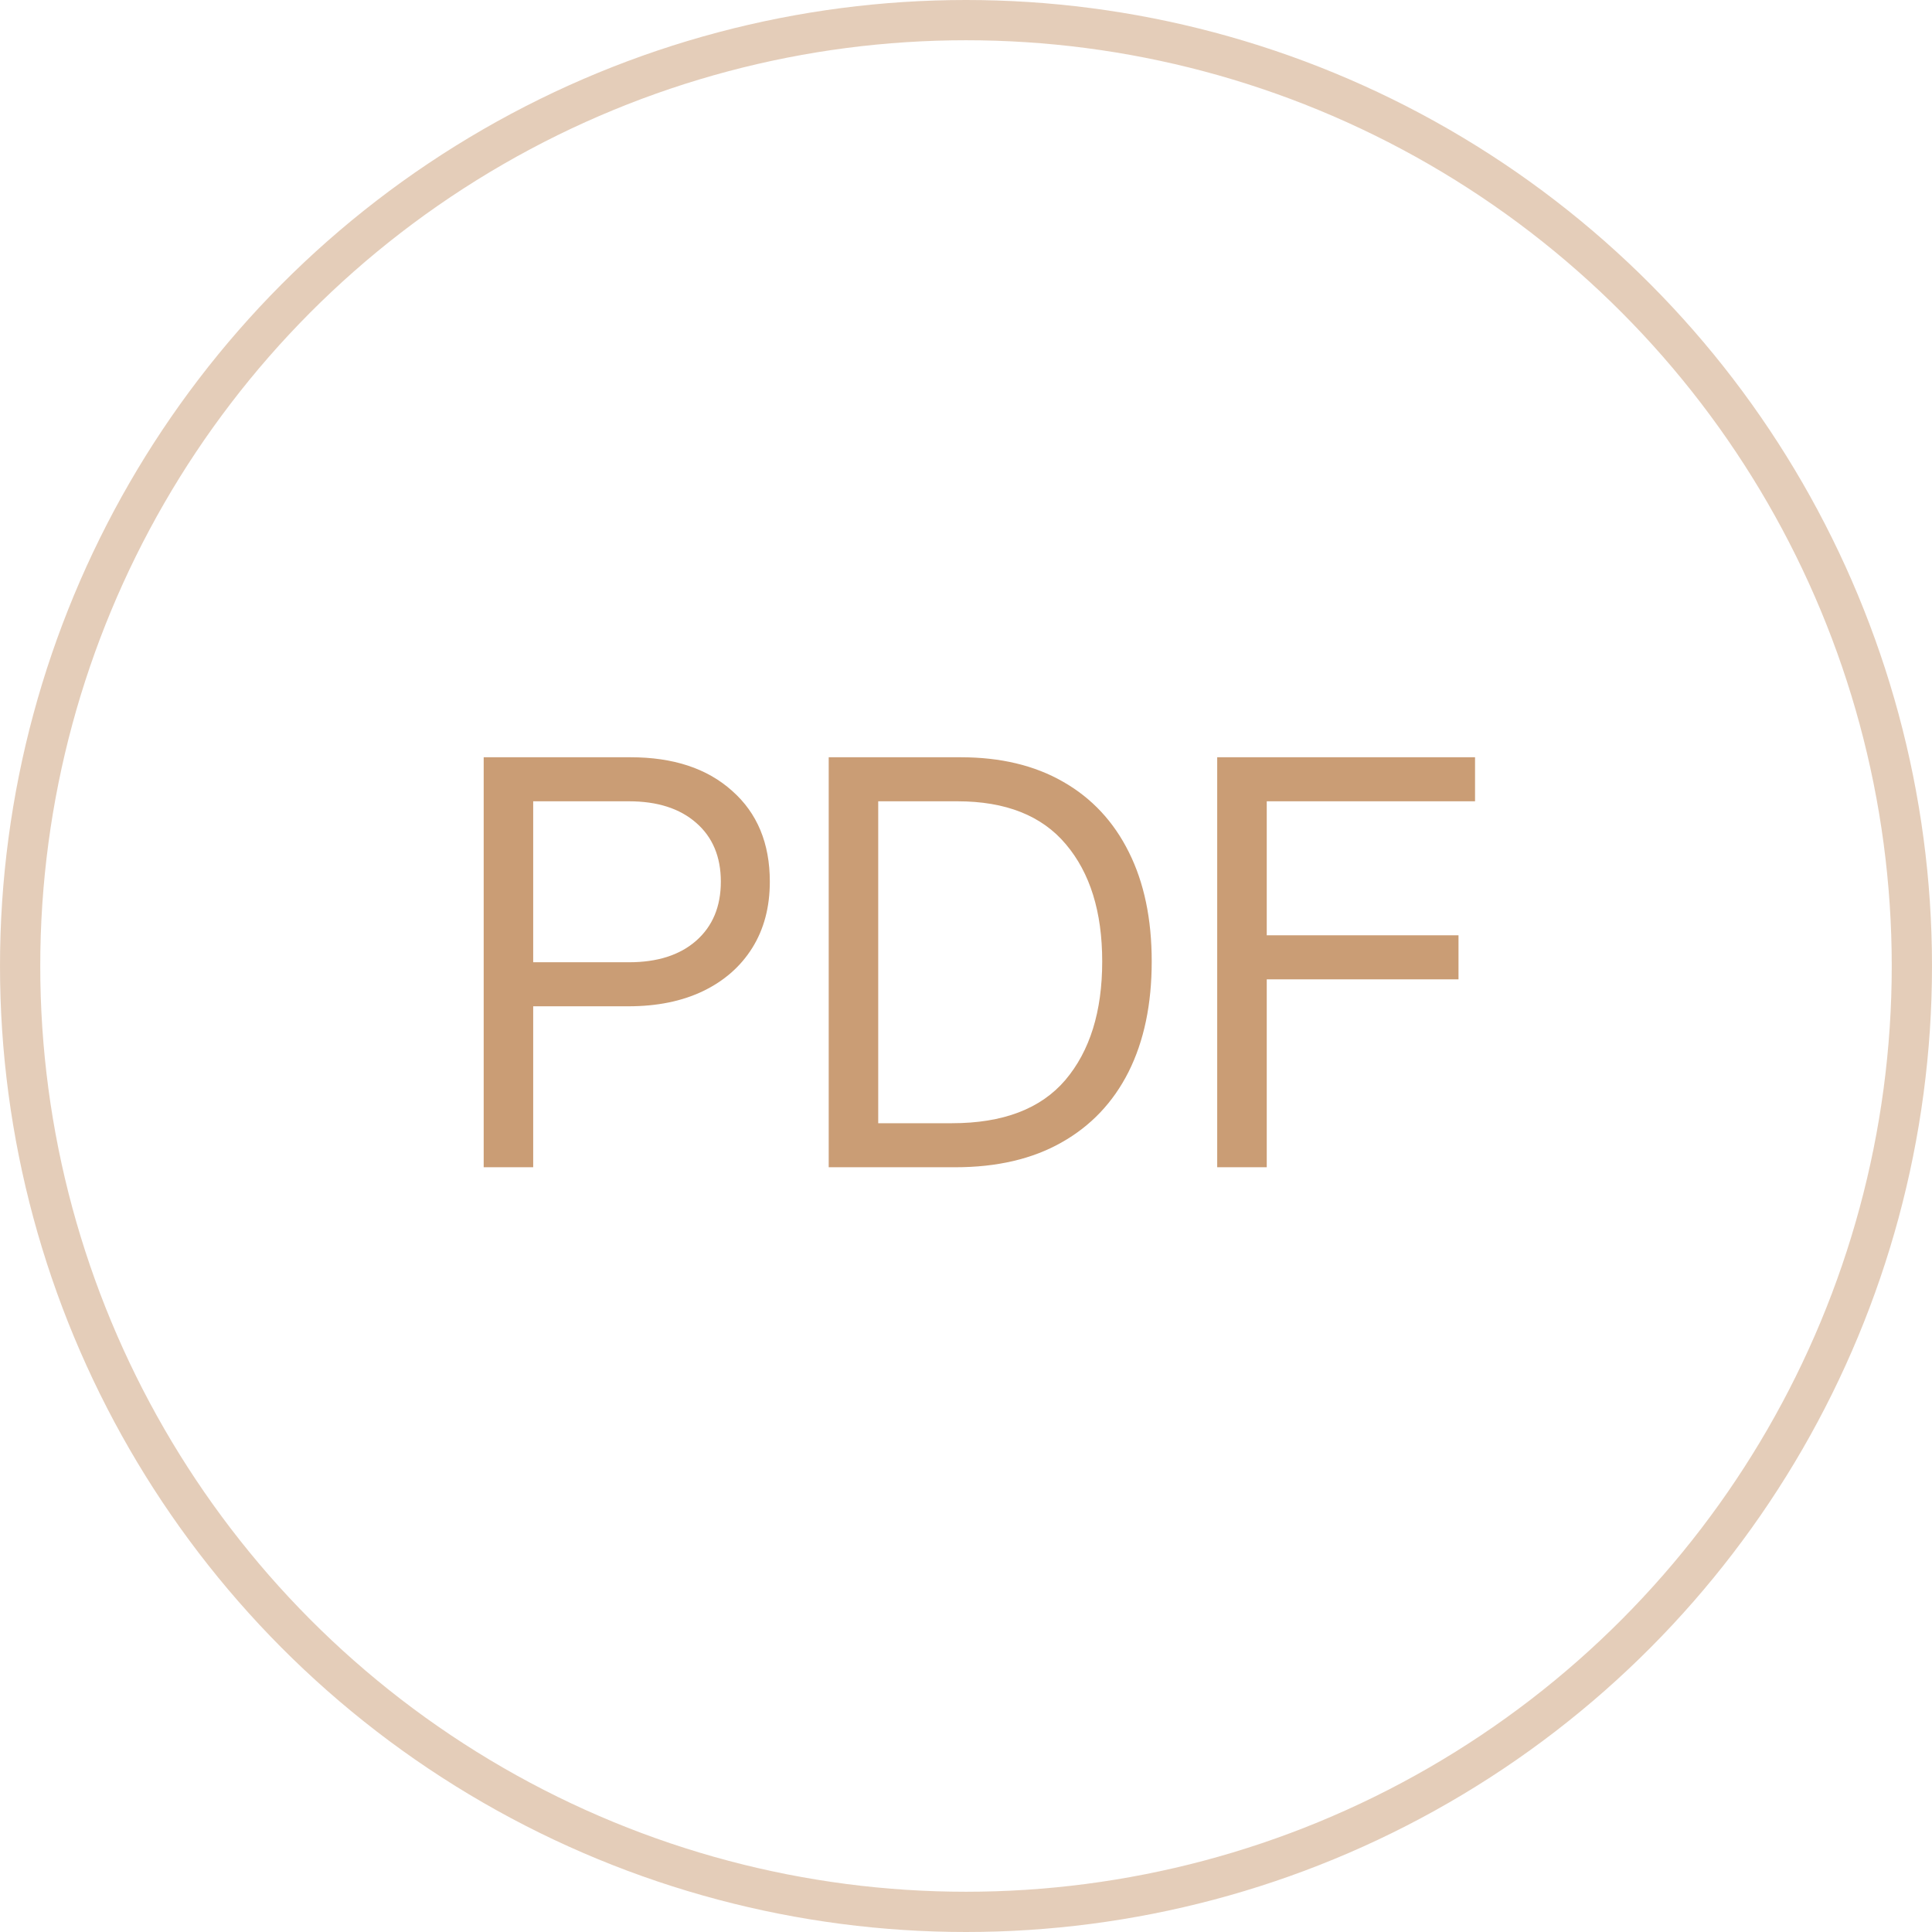
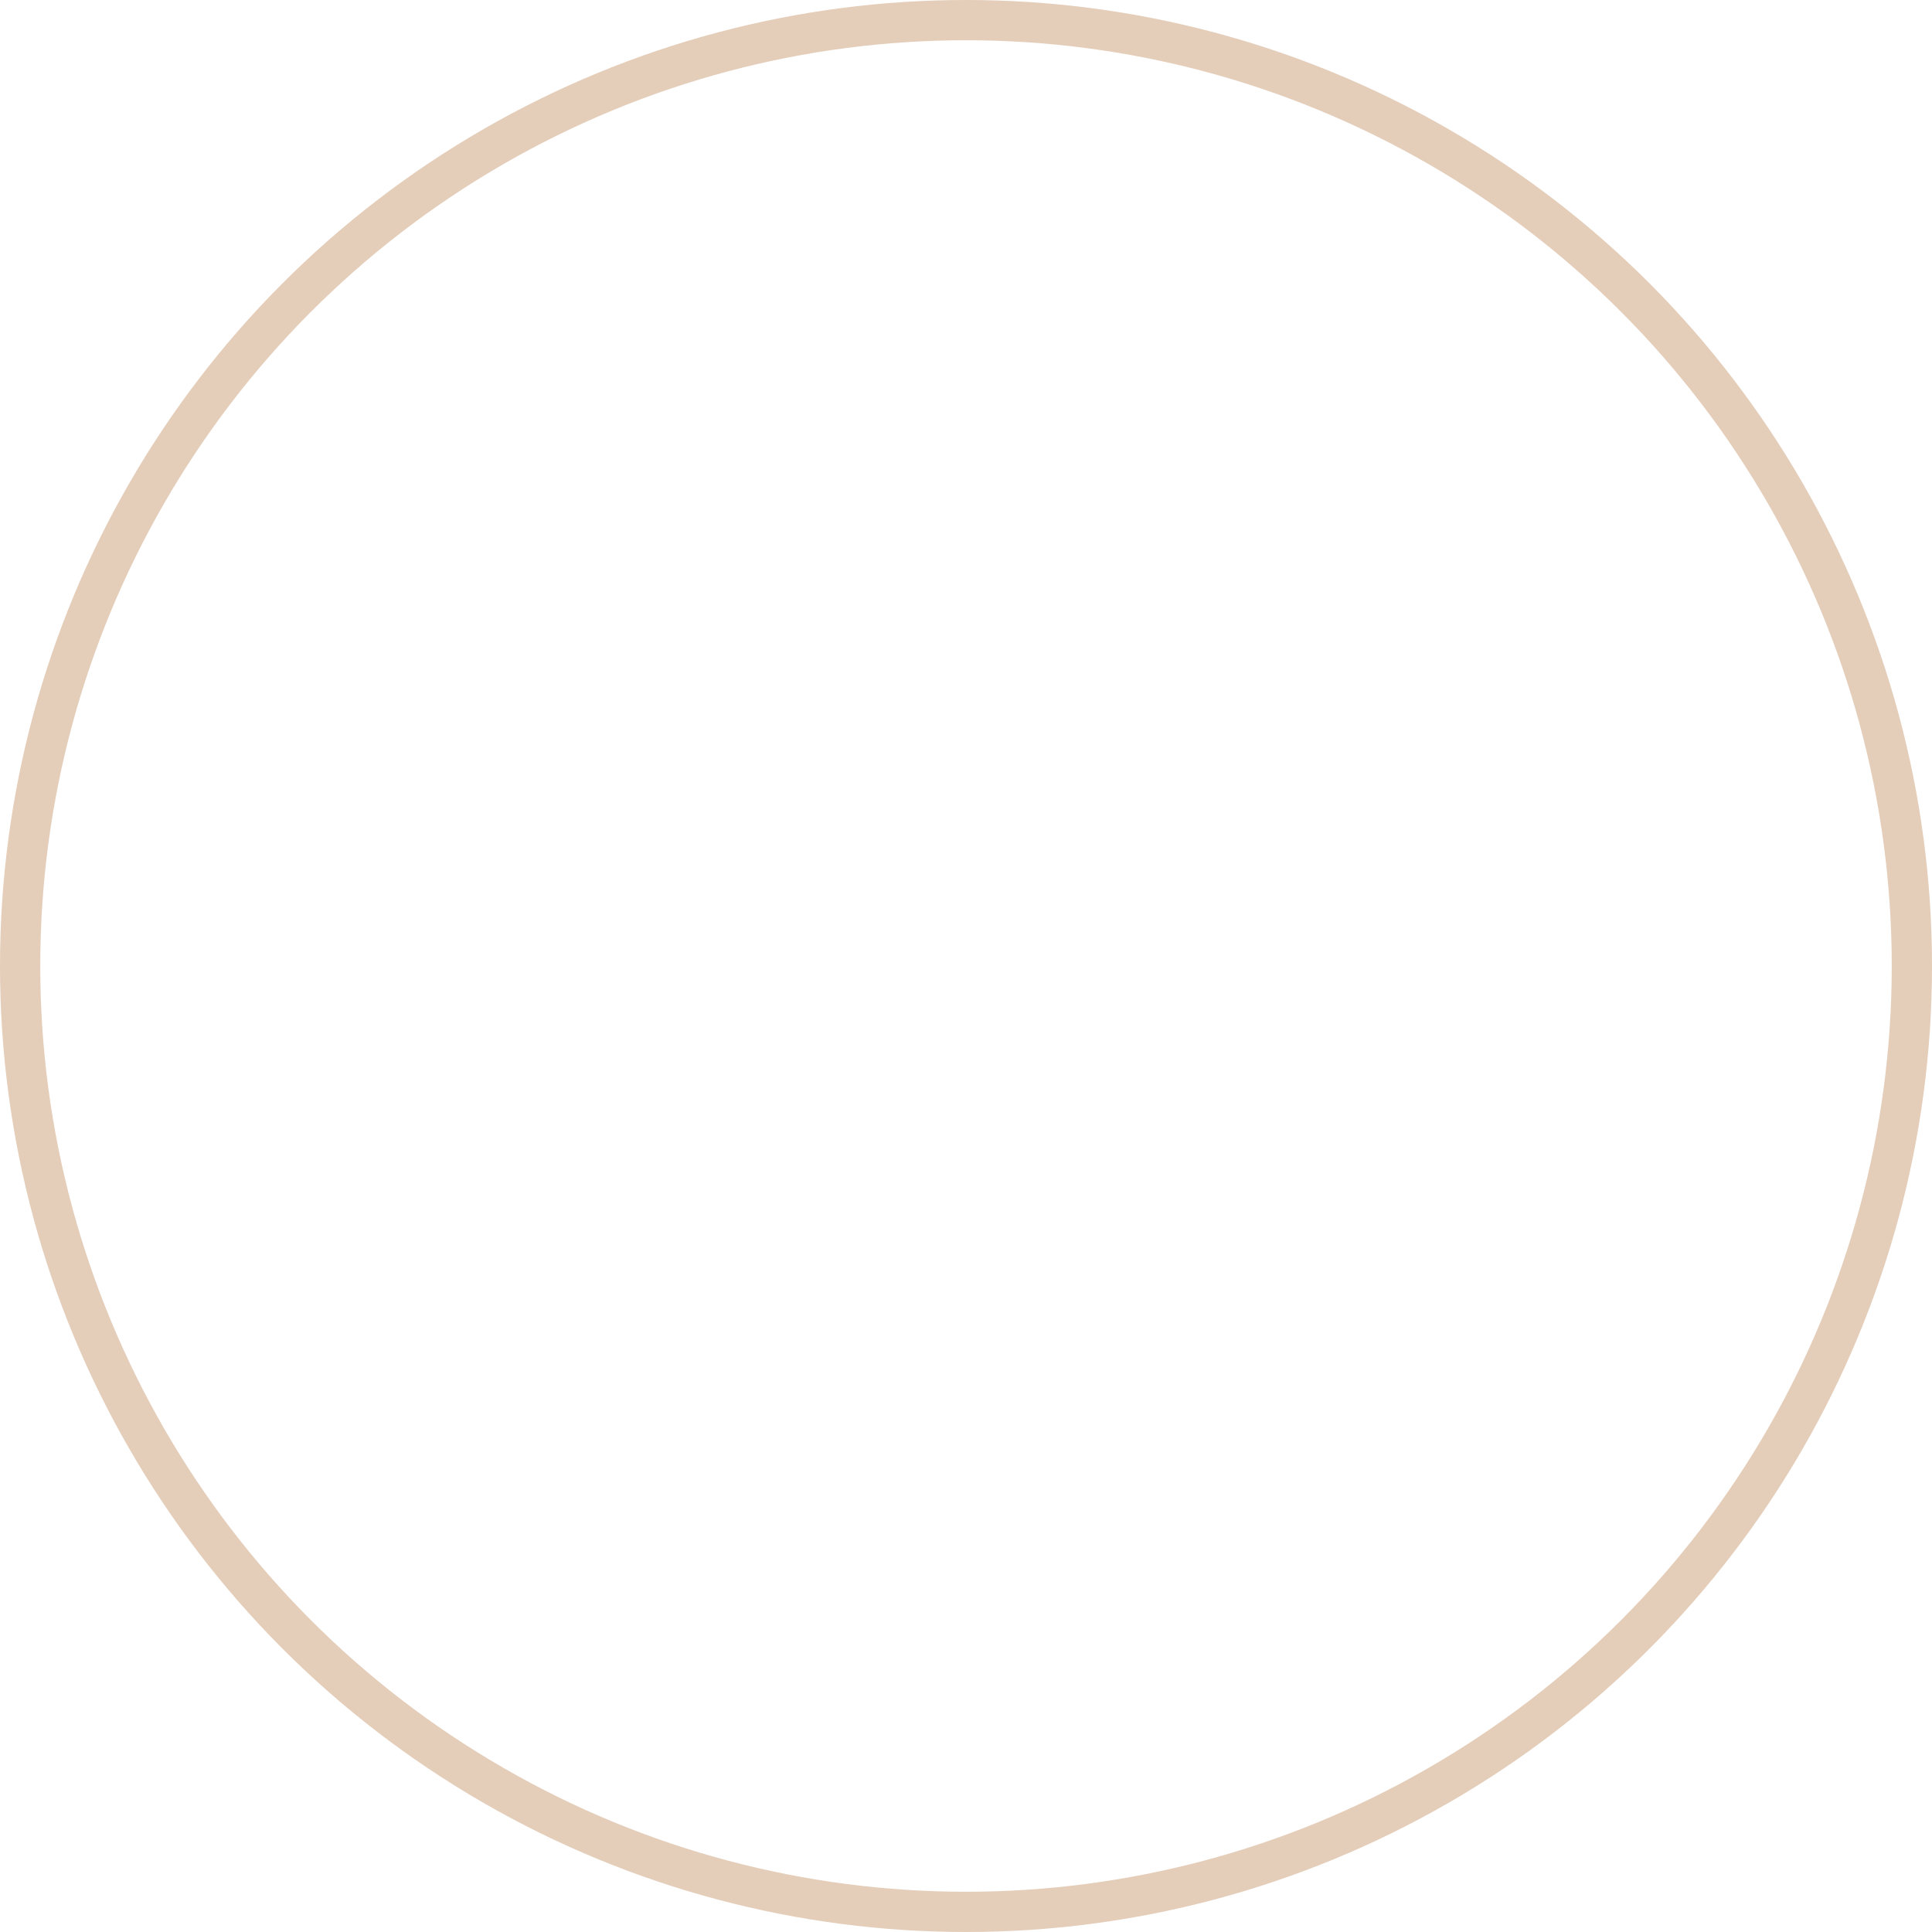
<svg xmlns="http://www.w3.org/2000/svg" width="48" height="48" viewBox="0 0 48 48" fill="none">
-   <path d="M12.017 29V18.814H15.667C16.729 18.814 17.57 19.092 18.189 19.648C18.814 20.2 19.126 20.952 19.126 21.904C19.126 22.538 18.98 23.087 18.689 23.552C18.401 24.012 17.994 24.37 17.465 24.625C16.941 24.876 16.323 25.001 15.612 25.001H13.247V29H12.017ZM13.247 23.907H15.626C16.332 23.907 16.888 23.73 17.294 23.374C17.704 23.014 17.909 22.524 17.909 21.904C17.909 21.285 17.704 20.797 17.294 20.441C16.888 20.086 16.332 19.908 15.626 19.908H13.247V23.907ZM23.733 29H20.589V18.814H23.87C24.859 18.814 25.707 19.017 26.413 19.423C27.124 19.828 27.669 20.412 28.047 21.173C28.425 21.929 28.614 22.834 28.614 23.887C28.614 24.949 28.423 25.862 28.04 26.628C27.657 27.389 27.101 27.975 26.372 28.385C25.648 28.795 24.768 29 23.733 29ZM21.819 27.906H23.651C24.918 27.906 25.857 27.549 26.468 26.833C27.078 26.113 27.384 25.131 27.384 23.887C27.384 22.656 27.083 21.686 26.481 20.975C25.884 20.264 24.987 19.908 23.788 19.908H21.819V27.906ZM30.241 29V18.814H36.647V19.908H31.472V23.237H36.236V24.331H31.472V29H30.241Z" fill="#CA9D75" />
  <circle cx="24" cy="24" r="23.5" stroke="#CA9D75" stroke-opacity="0.5" />
</svg>